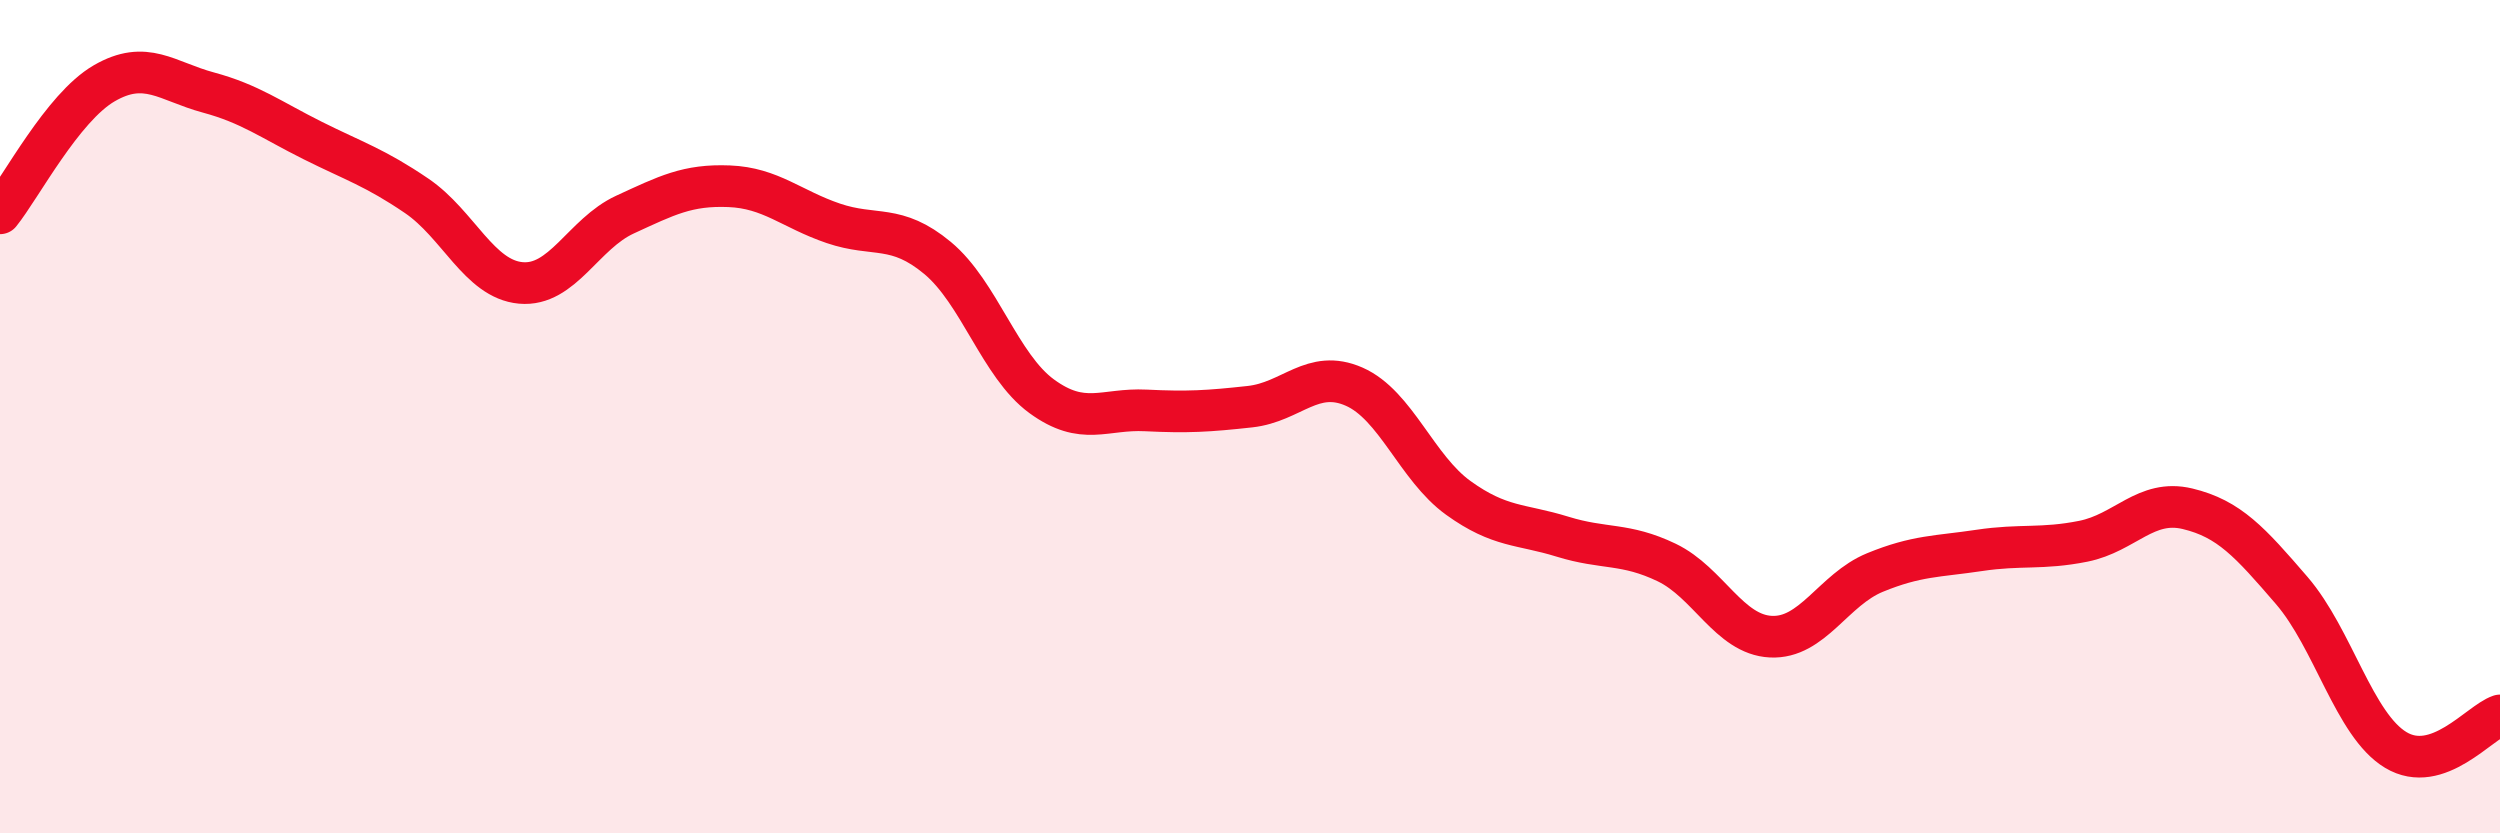
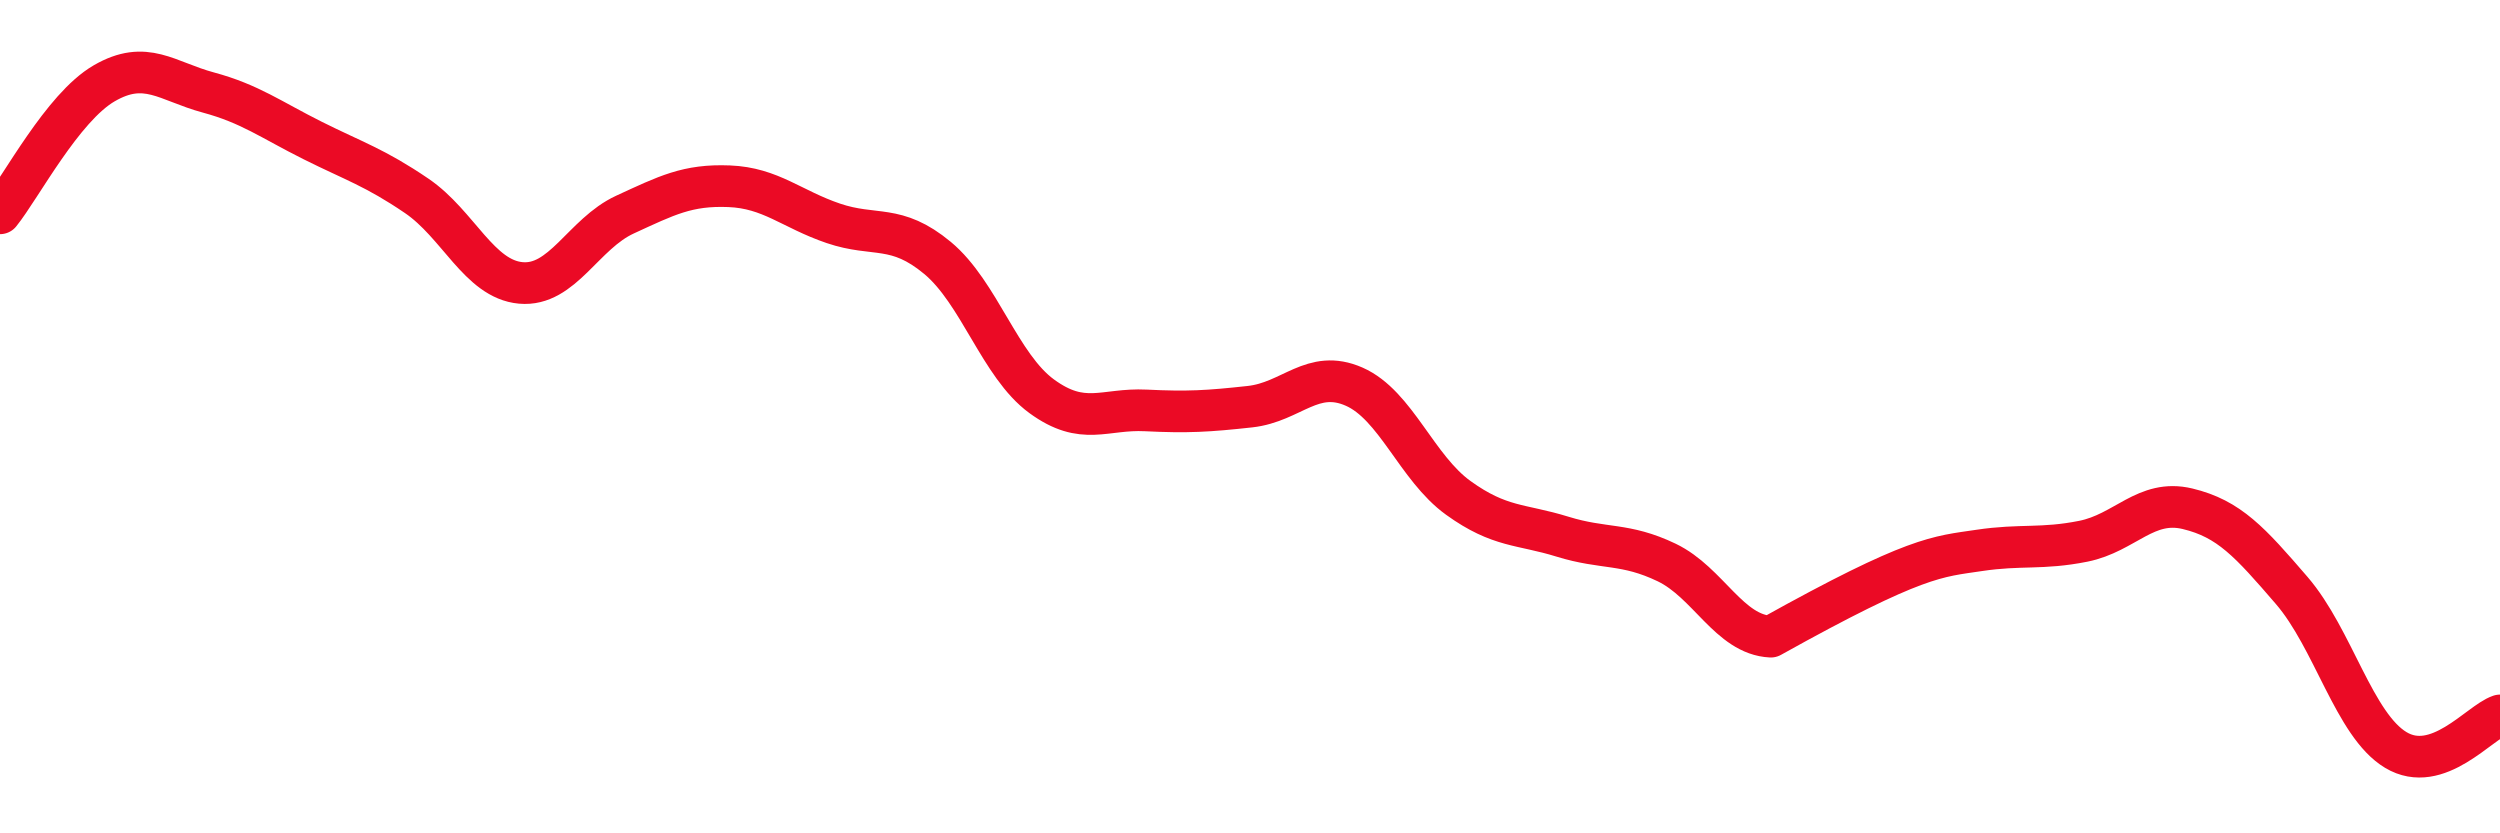
<svg xmlns="http://www.w3.org/2000/svg" width="60" height="20" viewBox="0 0 60 20">
-   <path d="M 0,5.12 C 0.5,4.5 1.5,2.58 2.5,2 C 3.5,1.42 4,1.95 5,2.22 C 6,2.49 6.5,2.87 7.5,3.37 C 8.5,3.87 9,4.02 10,4.7 C 11,5.38 11.5,6.7 12.5,6.79 C 13.5,6.88 14,5.61 15,5.15 C 16,4.69 16.5,4.43 17.5,4.47 C 18.5,4.51 19,5.02 20,5.36 C 21,5.7 21.5,5.36 22.5,6.19 C 23.5,7.02 24,8.78 25,9.51 C 26,10.24 26.5,9.8 27.5,9.85 C 28.5,9.9 29,9.87 30,9.76 C 31,9.65 31.5,8.84 32.5,9.28 C 33.5,9.72 34,11.23 35,11.95 C 36,12.67 36.5,12.57 37.5,12.88 C 38.5,13.19 39,13.02 40,13.5 C 41,13.98 41.5,15.23 42.5,15.28 C 43.5,15.33 44,14.15 45,13.74 C 46,13.33 46.5,13.36 47.5,13.21 C 48.5,13.06 49,13.19 50,12.99 C 51,12.79 51.5,11.97 52.5,12.21 C 53.5,12.45 54,13.01 55,14.17 C 56,15.33 56.5,17.4 57.5,18 C 58.5,18.6 59.5,17.34 60,17.17L60 20L0 20Z" fill="#EB0A25" opacity="0.1" stroke-linecap="round" stroke-linejoin="round" />
-   <path d="M 0,5.12 C 0.5,4.5 1.5,2.58 2.5,2 C 3.5,1.42 4,1.95 5,2.22 C 6,2.49 6.5,2.87 7.5,3.37 C 8.5,3.87 9,4.02 10,4.7 C 11,5.38 11.5,6.7 12.5,6.79 C 13.5,6.88 14,5.61 15,5.15 C 16,4.69 16.5,4.43 17.5,4.47 C 18.5,4.51 19,5.02 20,5.36 C 21,5.7 21.5,5.36 22.5,6.19 C 23.5,7.02 24,8.78 25,9.51 C 26,10.24 26.5,9.8 27.5,9.85 C 28.5,9.9 29,9.87 30,9.76 C 31,9.65 31.5,8.84 32.5,9.28 C 33.5,9.72 34,11.23 35,11.95 C 36,12.67 36.5,12.57 37.5,12.88 C 38.5,13.19 39,13.02 40,13.5 C 41,13.98 41.5,15.23 42.5,15.28 C 43.5,15.33 44,14.15 45,13.74 C 46,13.33 46.5,13.36 47.5,13.21 C 48.5,13.06 49,13.19 50,12.99 C 51,12.79 51.5,11.97 52.5,12.21 C 53.5,12.45 54,13.01 55,14.17 C 56,15.33 56.5,17.4 57.5,18 C 58.5,18.6 59.5,17.34 60,17.17" stroke="#EB0A25" stroke-width="1" fill="none" stroke-linecap="round" stroke-linejoin="round" />
+   <path d="M 0,5.12 C 0.5,4.5 1.5,2.58 2.5,2 C 3.5,1.42 4,1.95 5,2.22 C 6,2.49 6.5,2.87 7.5,3.37 C 8.5,3.87 9,4.02 10,4.7 C 11,5.38 11.5,6.7 12.5,6.79 C 13.5,6.88 14,5.61 15,5.15 C 16,4.69 16.5,4.43 17.5,4.47 C 18.5,4.51 19,5.02 20,5.36 C 21,5.7 21.5,5.36 22.5,6.19 C 23.5,7.02 24,8.78 25,9.51 C 26,10.24 26.5,9.8 27.5,9.85 C 28.5,9.9 29,9.87 30,9.76 C 31,9.65 31.5,8.84 32.5,9.28 C 33.5,9.72 34,11.23 35,11.95 C 36,12.67 36.5,12.57 37.5,12.88 C 38.5,13.19 39,13.02 40,13.5 C 41,13.98 41.5,15.23 42.5,15.28 C 46,13.33 46.5,13.36 47.5,13.21 C 48.5,13.06 49,13.19 50,12.99 C 51,12.79 51.5,11.97 52.5,12.21 C 53.5,12.45 54,13.01 55,14.17 C 56,15.33 56.5,17.4 57.5,18 C 58.5,18.6 59.5,17.34 60,17.17" stroke="#EB0A25" stroke-width="1" fill="none" stroke-linecap="round" stroke-linejoin="round" />
</svg>